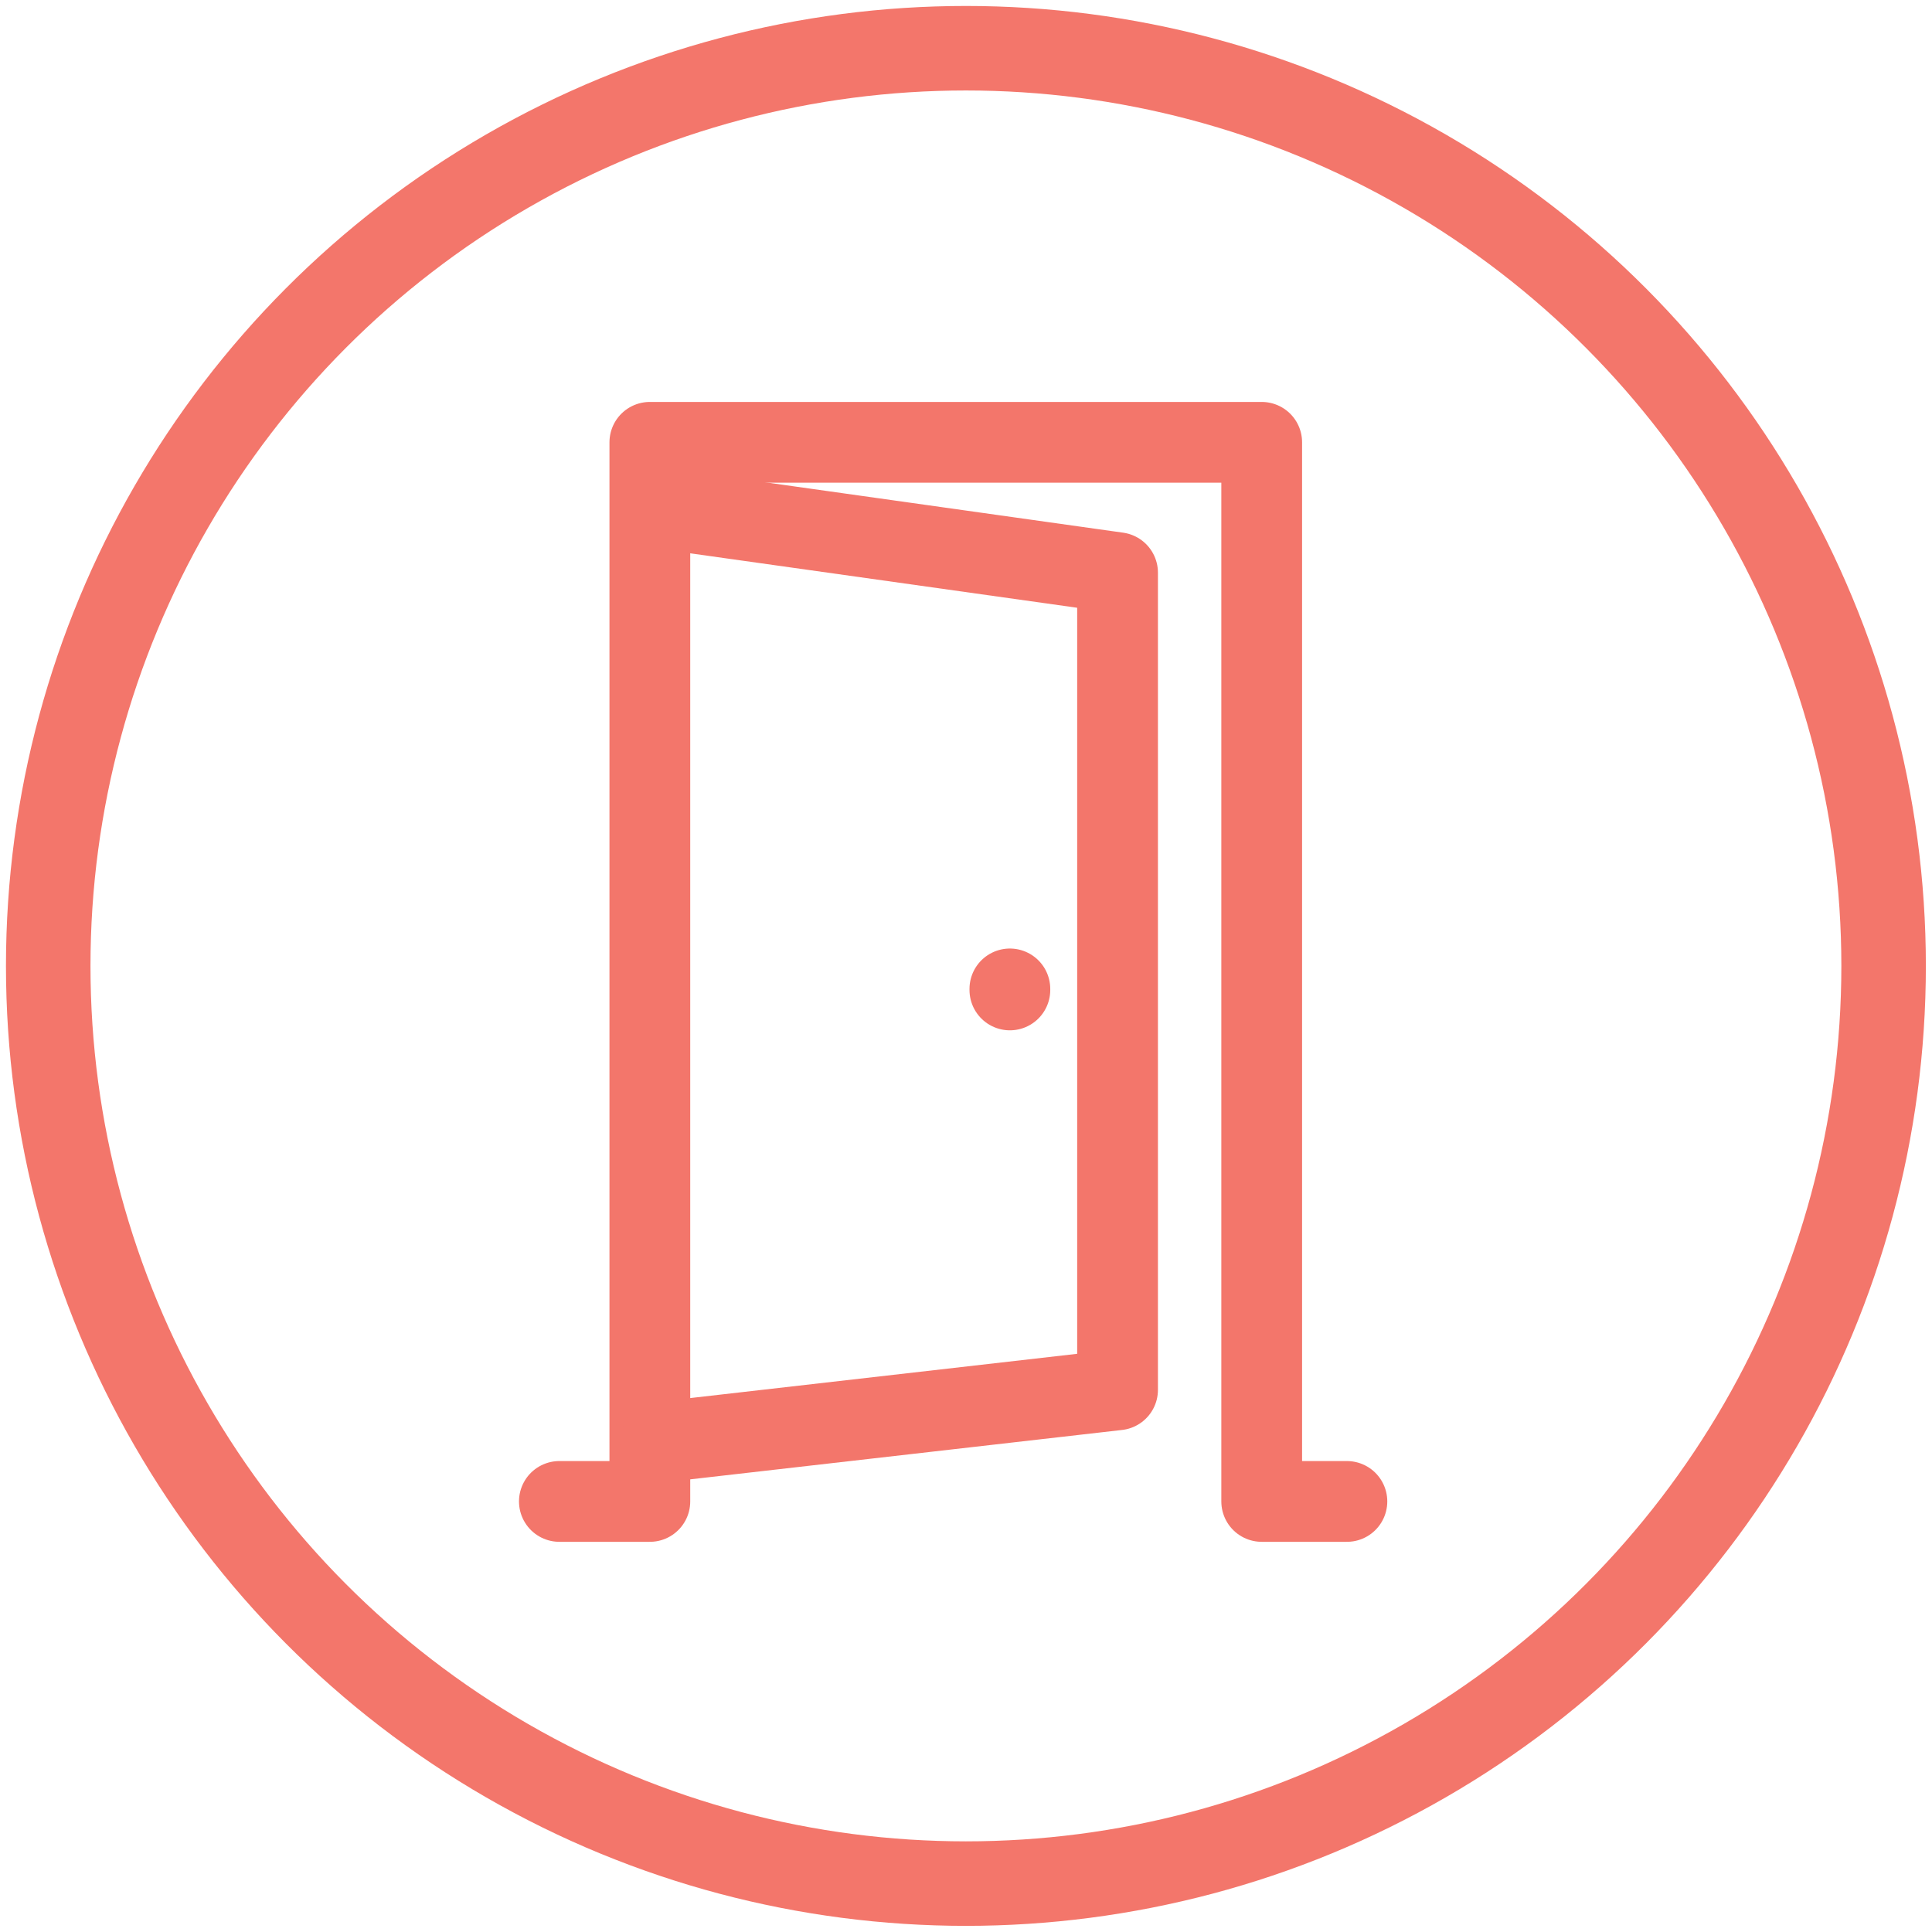
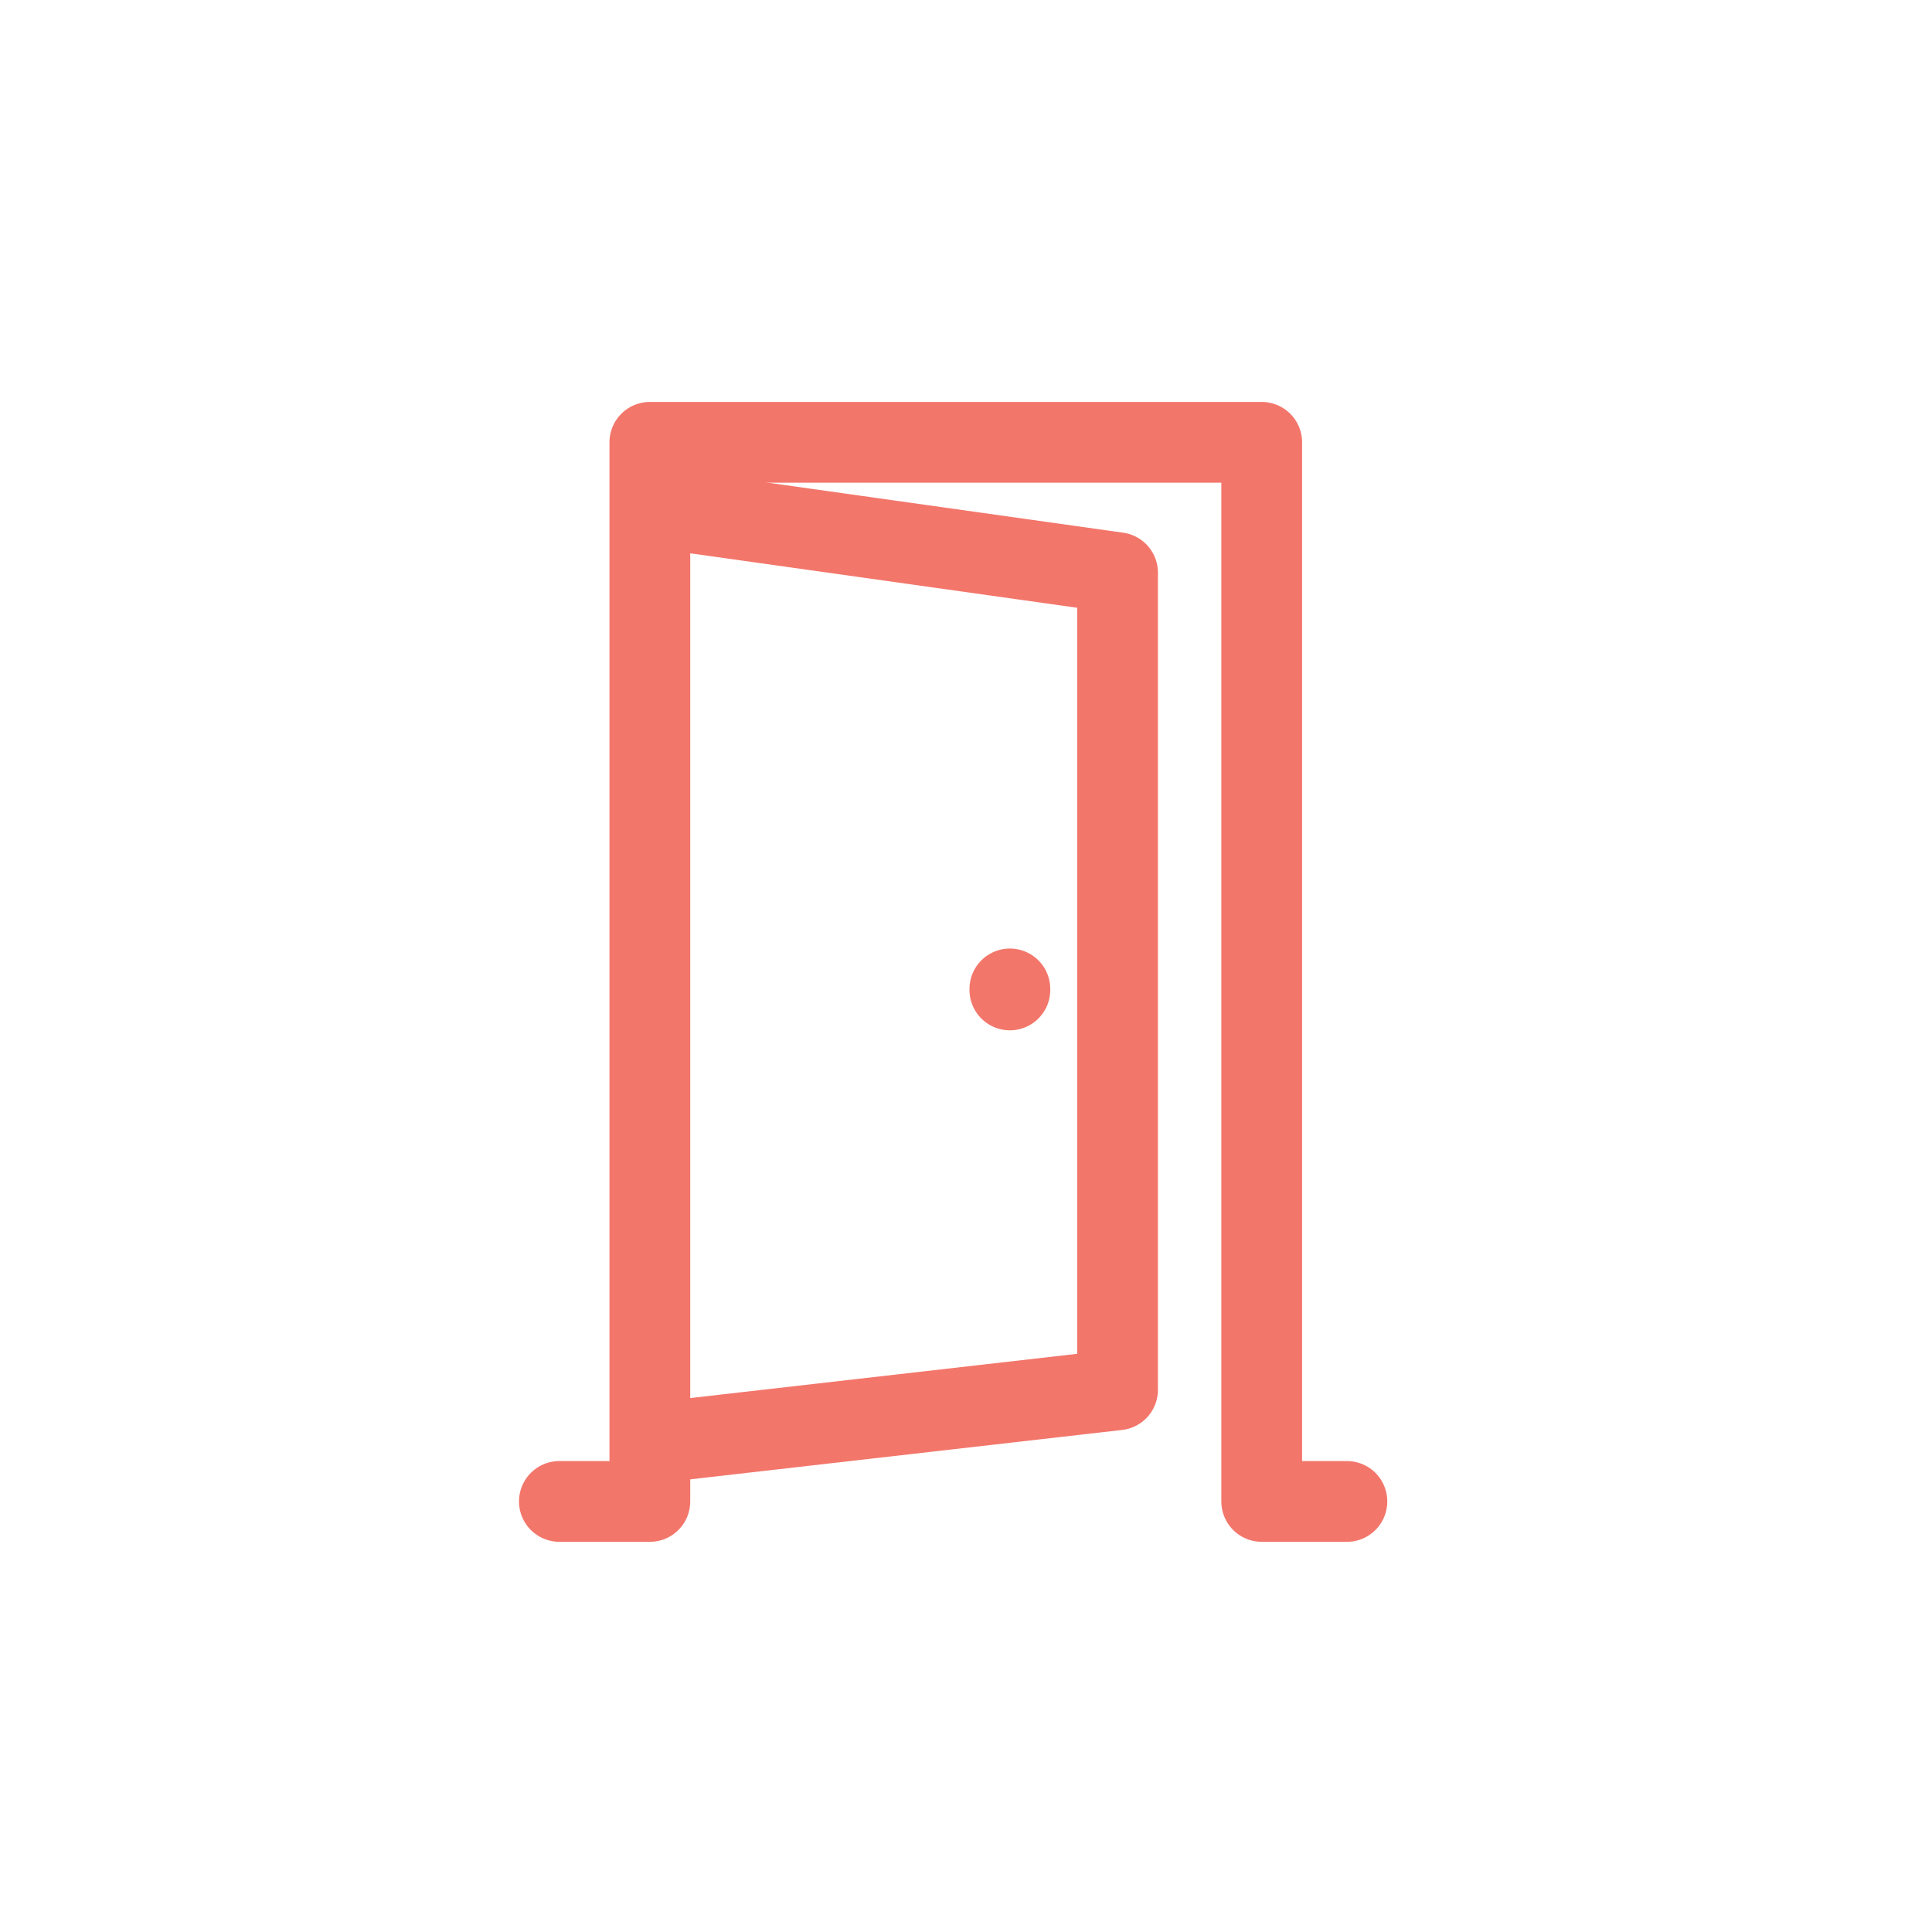
<svg xmlns="http://www.w3.org/2000/svg" id="Layer_1" viewBox="0 0 113.39 113.39">
  <defs>
    <style>.cls-1{stroke-linecap:round;stroke-linejoin:round;stroke-width:4.74px;}.cls-1,.cls-2{fill:none;stroke:#f3766b;}.cls-2{stroke-miterlimit:10;stroke-width:4.96px;}</style>
  </defs>
  <polyline class="cls-1" points="32.83 88.12 38.14 88.12 38.14 25.96 74.05 25.96 74.05 88.12 79.05 88.12" />
  <polyline class="cls-1" points="38.75 84.64 65.59 81.57 65.59 33.61 39.51 29.94" />
  <line class="cls-1" x1="59.27" y1="58.04" x2="59.27" y2="58.1" />
-   <circle class="cls-2" cx="56.69" cy="56.69" r="53.86" />
</svg>